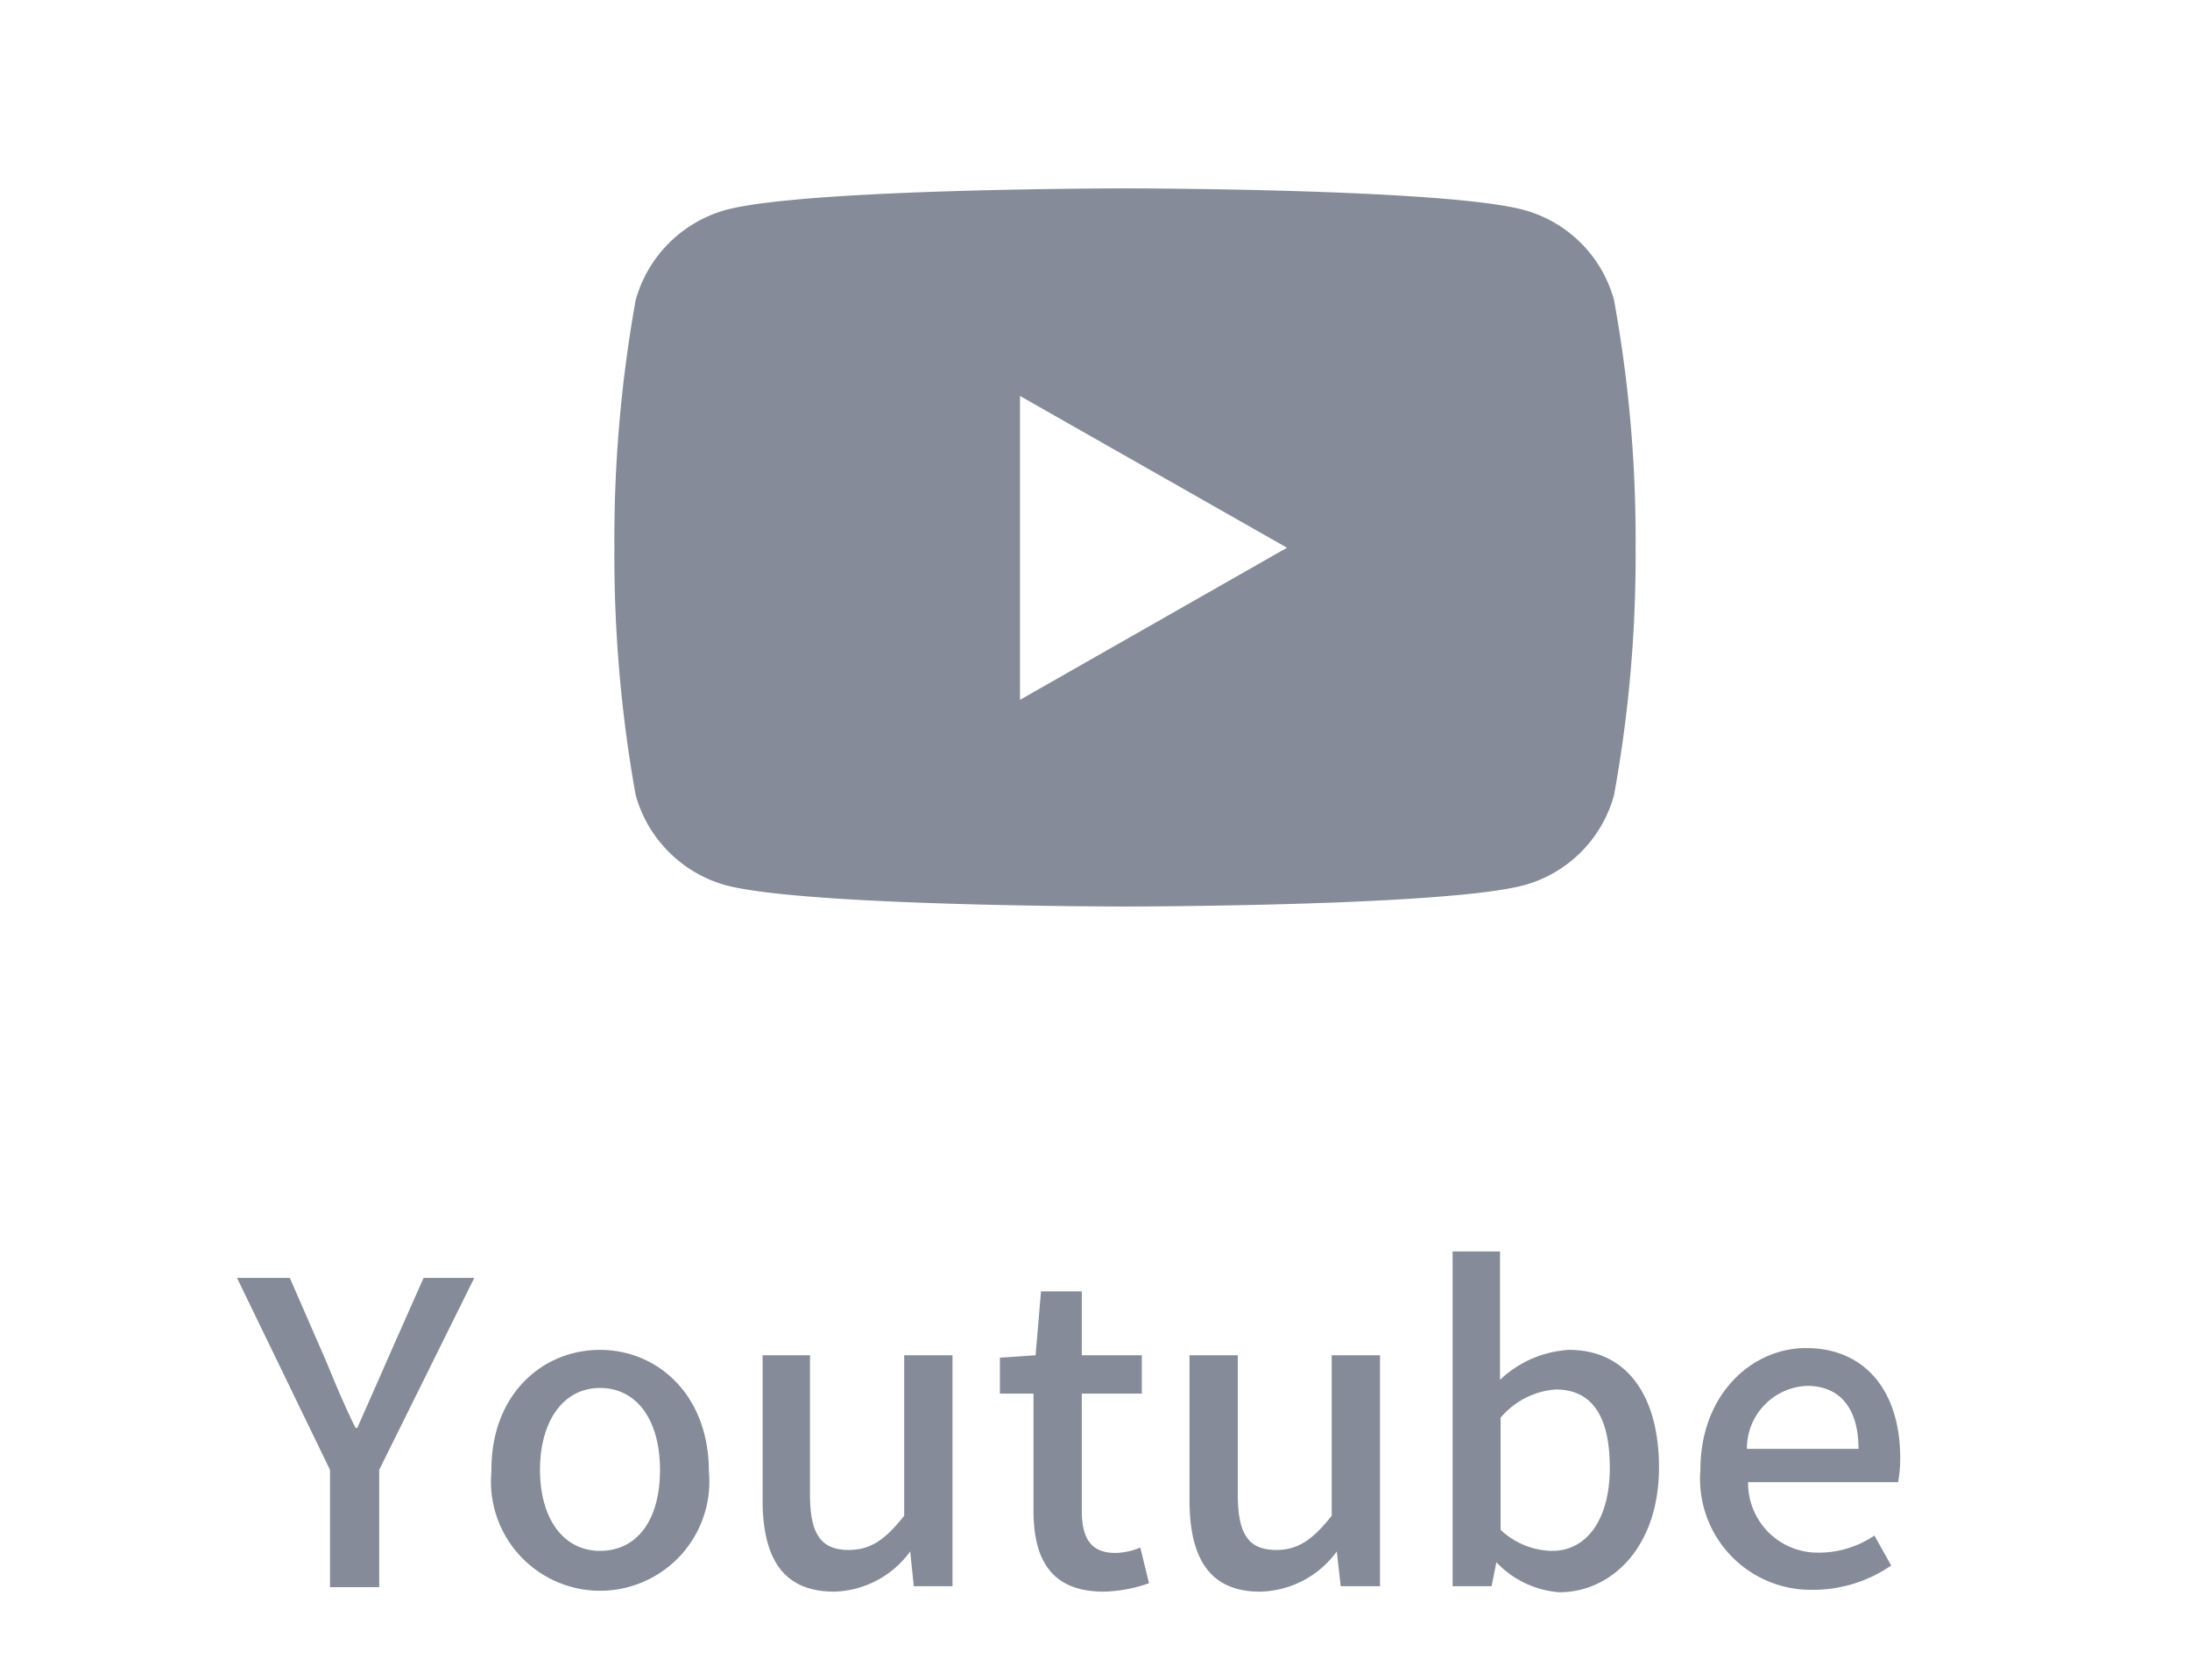
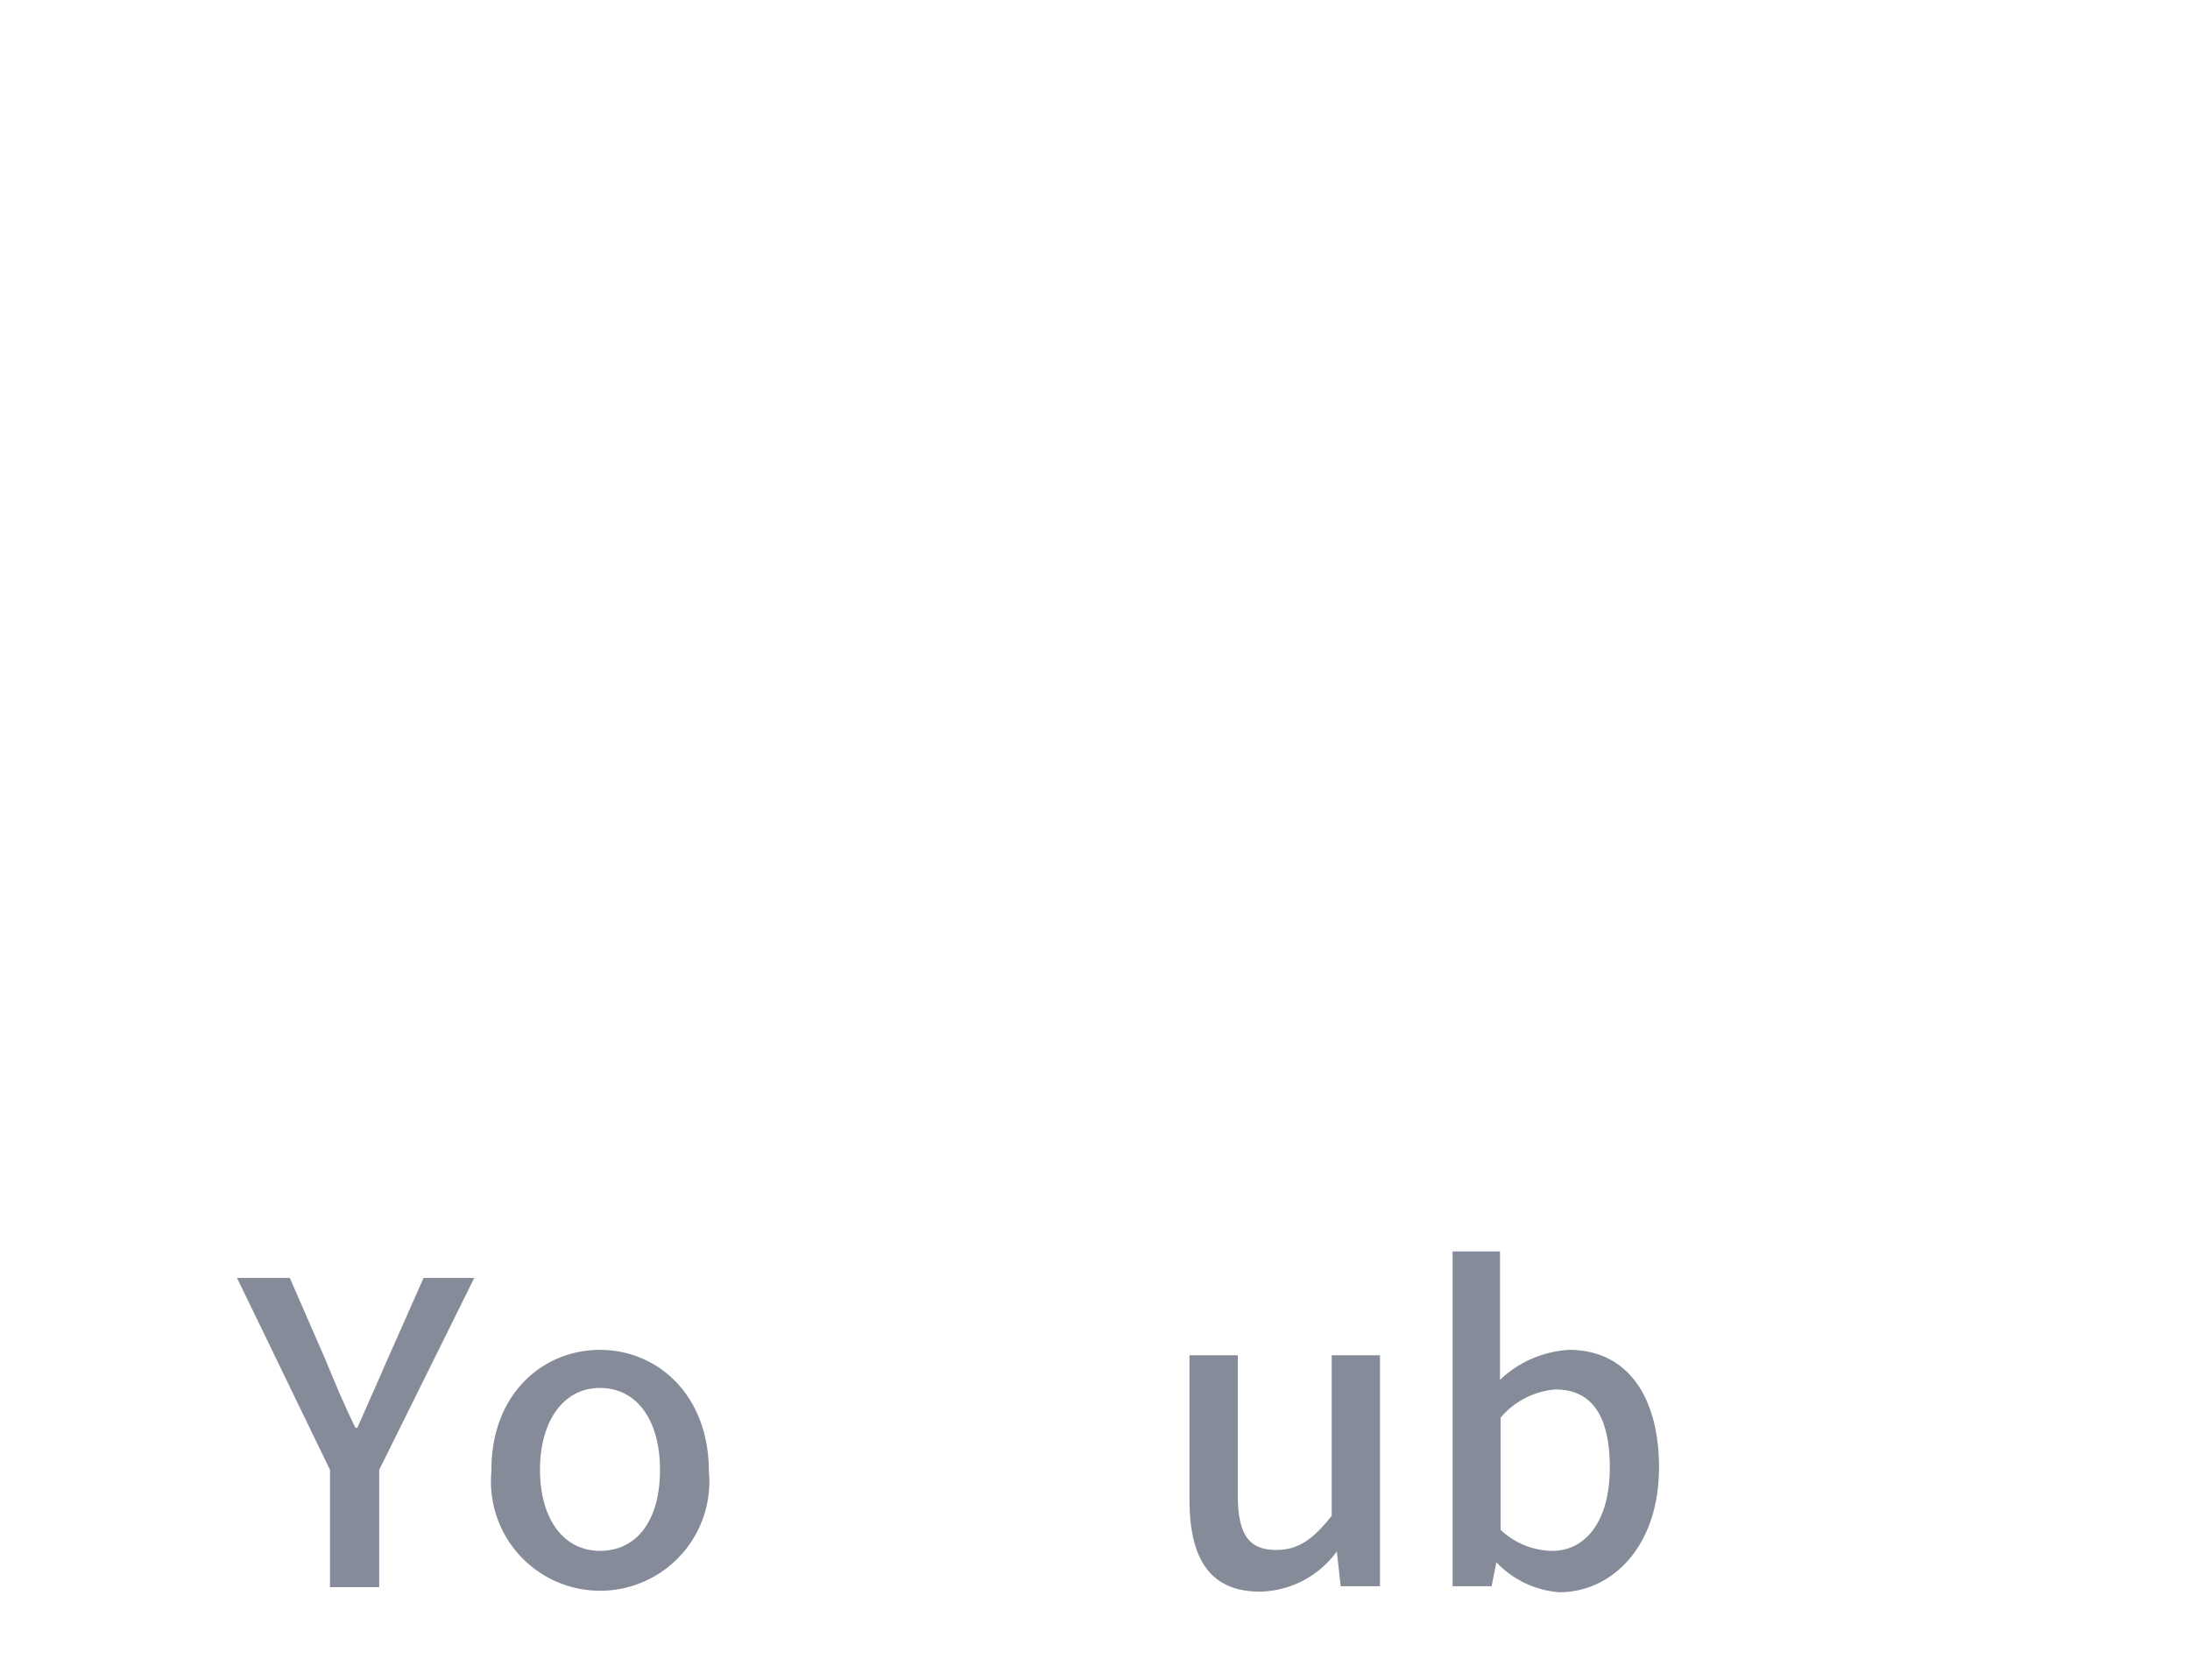
<svg xmlns="http://www.w3.org/2000/svg" viewBox="0 0 73 56">
  <defs>
    <style>.cls-1{fill:none;}.cls-2{fill:#858b98;}</style>
  </defs>
  <g id="レイヤー_2" data-name="レイヤー 2">
    <g id="ヘッダーナビ">
      <rect class="cls-1" width="73" height="56" />
      <path class="cls-2" d="M11,49l-3.1-6.4H9.66l1.19,2.73c.32.77.61,1.49,1,2.27h.06c.34-.78.67-1.5,1-2.27l1.21-2.73h1.69L12.64,49v3.91H11Z" />
      <path class="cls-2" d="M16.38,49C16.38,46.46,18.1,45,20,45s3.63,1.48,3.63,4.06a3.64,3.64,0,1,1-7.25,0ZM22,49c0-1.64-.76-2.73-2-2.73S18,47.4,18,49s.76,2.7,2,2.7S22,50.67,22,49Z" />
-       <path class="cls-2" d="M25.42,50V45.18H27v4.65c0,1.33.38,1.84,1.29,1.84.72,0,1.21-.33,1.85-1.14V45.18h1.61v7.7H30.46l-.12-1.16h0a3.24,3.24,0,0,1-2.53,1.34C26.14,53.06,25.42,52,25.42,50Z" />
-       <path class="cls-2" d="M34.45,50.36v-3.9H33.33v-1.2l1.19-.08.18-2.13h1.36v2.13h2v1.28h-2v3.91c0,.93.32,1.4,1.12,1.4a2.24,2.24,0,0,0,.83-.18l.29,1.19a4.89,4.89,0,0,1-1.51.28C35.05,53.06,34.45,52,34.45,50.36Z" />
      <path class="cls-2" d="M39.65,50V45.18h1.61v4.65c0,1.33.37,1.84,1.28,1.84.72,0,1.21-.33,1.85-1.14V45.18H46v7.7H44.69l-.13-1.16h0A3.24,3.24,0,0,1,42,53.06C40.36,53.06,39.65,52,39.65,50Z" />
      <path class="cls-2" d="M49.88,52.08h0l-.16.8H48.42V41.72H50v3L50,46a3.64,3.64,0,0,1,2.3-1c1.94,0,3,1.55,3,3.92,0,2.65-1.58,4.16-3.32,4.16A3.21,3.21,0,0,1,49.88,52.08Zm3.78-3.15c0-1.61-.52-2.61-1.81-2.61a2.67,2.67,0,0,0-1.83.94V51a2.57,2.57,0,0,0,1.68.7C52.82,51.73,53.66,50.74,53.66,48.93Z" />
-       <path class="cls-2" d="M56.68,49c0-2.51,1.71-4.06,3.52-4.06,2,0,3.14,1.47,3.14,3.66a4.35,4.35,0,0,1-.07.81h-5a2.32,2.32,0,0,0,2.38,2.35,3.3,3.3,0,0,0,1.83-.57l.56,1a4.61,4.61,0,0,1-2.6.81A3.7,3.7,0,0,1,56.68,49Zm5.27-.7c0-1.33-.6-2.1-1.72-2.1a2.09,2.09,0,0,0-2,2.1Z" />
-       <path class="cls-2" d="M53.8,10a4.28,4.28,0,0,0-3-3c-2.65-.72-13.31-.72-13.31-.72s-10.65,0-13.3.72a4.32,4.32,0,0,0-3,3,45,45,0,0,0-.71,8.25,45.12,45.12,0,0,0,.71,8.26,4.32,4.32,0,0,0,3,3c2.65.71,13.3.71,13.3.71s10.66,0,13.31-.71a4.28,4.28,0,0,0,3-3,44.51,44.51,0,0,0,.72-8.26A44.42,44.42,0,0,0,53.8,10ZM34,23.33V13.2l8.9,5.06Z" />
    </g>
  </g>
</svg>